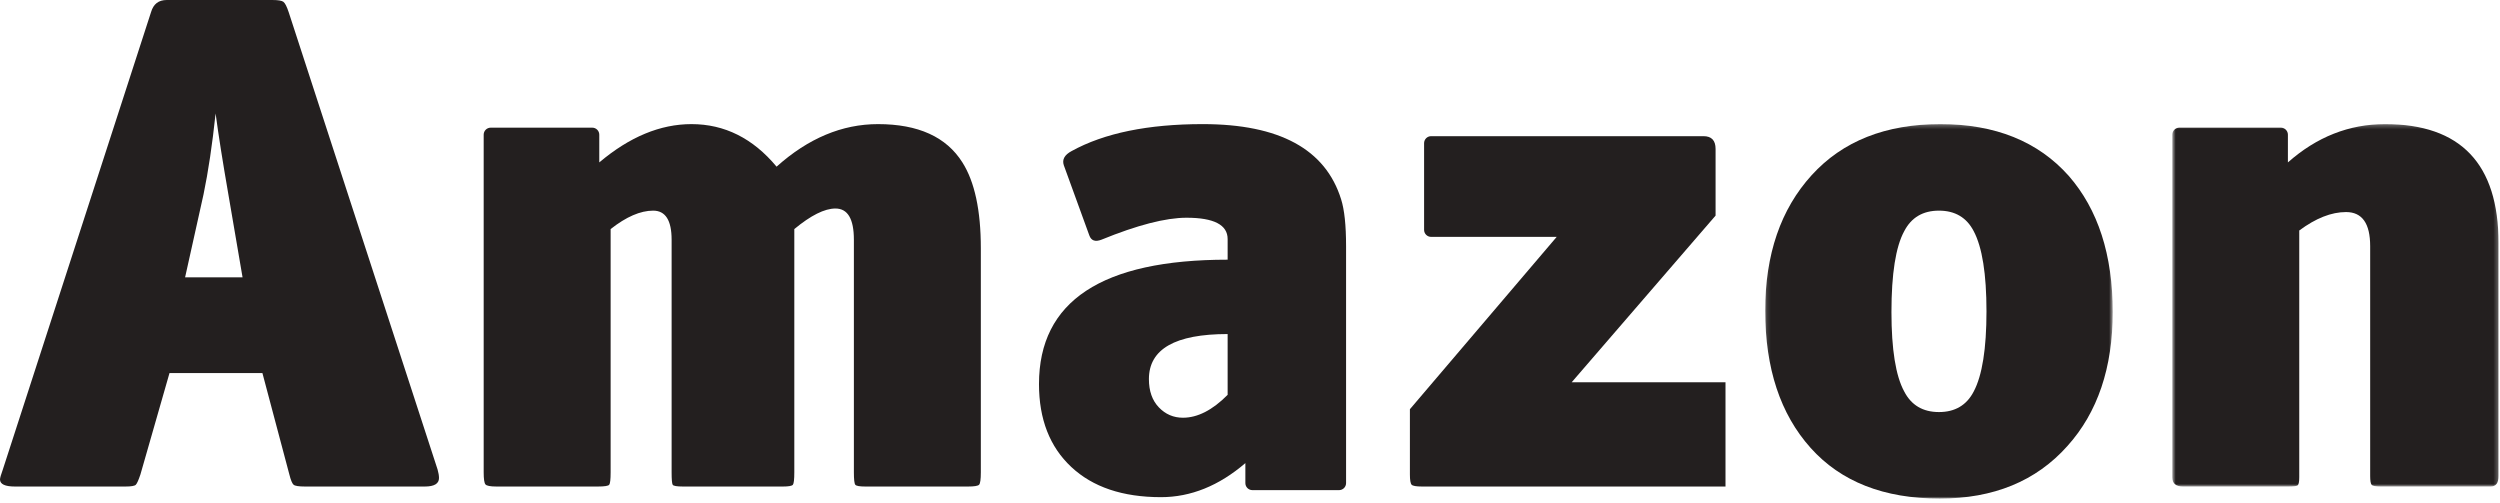
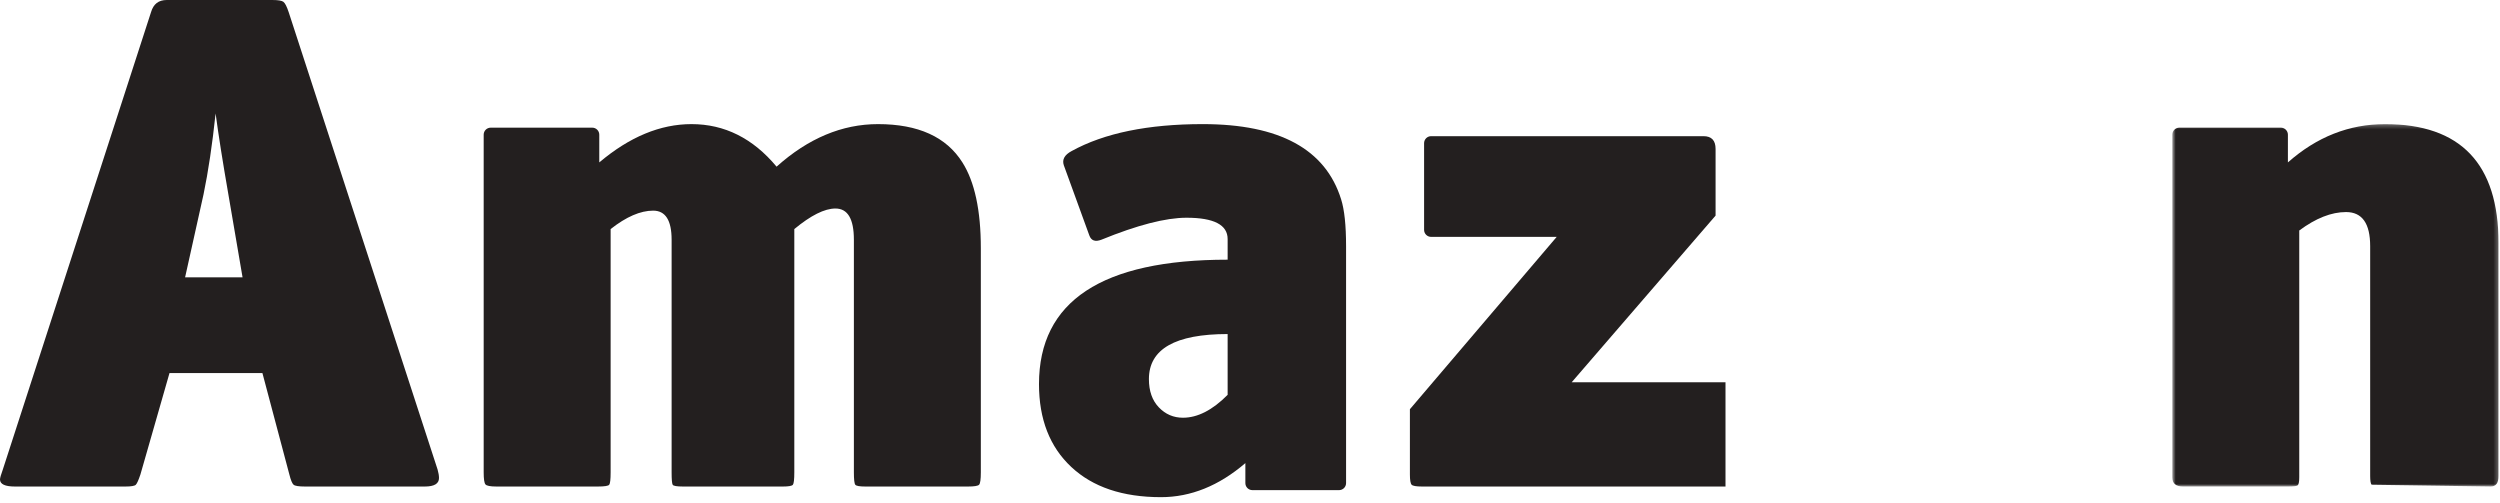
<svg xmlns="http://www.w3.org/2000/svg" xmlns:xlink="http://www.w3.org/1999/xlink" width="606px" height="122px" viewBox="0 0 606 122" version="1.1">
  <title>Group 15</title>
  <defs>
    <polygon id="path-1" points="0.139 0.256 84.377 0.256 84.377 91.025 0.139 91.025" />
    <polygon id="path-3" points="0.679 0.256 79.761 0.256 79.761 88.102 0.679 88.102" />
  </defs>
  <g id="Page-1" stroke="none" stroke-width="1" fill="none" fill-rule="evenodd">
    <g id="Amazon-Integration-Tile" transform="translate(-196, -308)">
      <g id="Group-15" transform="translate(196, 308)">
        <path d="M58.794,67.218 L55.355,47.104 C53.98,39.197 52.949,32.665 52.262,27.506 C51.458,35.071 50.484,41.603 49.339,47.104 L44.869,67.218 L58.794,67.218 Z M106.07,113.807 C106.298,114.61 106.414,115.297 106.414,115.869 C106.414,117.245 105.267,117.933 102.976,117.933 L73.922,117.933 C72.431,117.933 71.516,117.79 71.171,117.504 C70.829,117.217 70.485,116.386 70.14,115.01 L63.608,90.426 L41.088,90.426 L34.039,115.01 C33.579,116.386 33.206,117.217 32.921,117.504 C32.633,117.79 31.803,117.933 30.428,117.933 L3.611,117.933 C1.203,117.933 0,117.36 0,116.214 C0,115.869 0.228,115.07 0.687,113.807 L36.618,2.922 C37.19,0.975 38.45,0.001 40.399,0.001 L66.015,0.001 C67.39,0.001 68.276,0.146 68.68,0.43 C69.08,0.718 69.51,1.548 69.968,2.922 L106.07,113.807 Z" id="Fill-1" fill="#231F1F" />
        <path d="M233.285,39.368 C229.387,33.18 222.567,30.086 212.828,30.086 C204.116,30.086 195.921,33.523 188.243,40.399 C182.512,33.523 175.634,30.086 167.614,30.086 C160.049,30.086 152.599,33.18 145.266,39.368 L145.266,32.649 C145.266,31.708 144.502,30.945 143.562,30.945 L118.948,30.945 C118.006,30.945 117.244,31.708 117.244,32.649 L117.244,114.493 C117.244,116.101 117.385,117.074 117.673,117.416 C117.958,117.76 118.848,117.933 120.337,117.933 L144.922,117.933 C146.525,117.933 147.44,117.791 147.672,117.503 C147.9,117.218 148.016,116.213 148.016,114.493 L148.016,55.527 C151.798,52.548 155.237,51.059 158.33,51.059 C161.309,51.059 162.8,53.409 162.8,58.107 L162.8,114.493 C162.8,116.213 162.885,117.218 163.059,117.503 C163.229,117.791 164.059,117.933 165.551,117.933 L189.791,117.933 C191.166,117.933 191.965,117.791 192.197,117.503 C192.425,117.218 192.541,116.213 192.541,114.493 L192.541,55.527 C196.551,52.206 199.874,50.543 202.512,50.543 C205.491,50.543 206.981,53.065 206.981,58.107 L206.981,114.493 C206.981,116.213 207.095,117.218 207.327,117.503 C207.553,117.791 208.358,117.933 209.733,117.933 L234.66,117.933 C236.148,117.933 237.037,117.791 237.325,117.503 C237.61,117.218 237.755,116.213 237.755,114.493 L237.755,60.169 C237.755,51.003 236.264,44.068 233.285,39.368" id="Fill-3" fill="#231F1F" />
        <path d="M297.579,95.708 C293.91,99.409 290.299,101.256 286.749,101.256 C284.454,101.256 282.507,100.42 280.904,98.743 C279.297,97.066 278.496,94.784 278.496,91.894 C278.496,84.613 284.857,80.972 297.579,80.972 L297.579,95.708 Z M324.584,118.808 C325.526,118.808 326.288,118.044 326.288,117.104 L326.288,59.654 C326.288,54.611 325.886,50.83 325.085,48.308 C321.301,36.162 310.129,30.085 291.562,30.085 C278.266,30.085 267.666,32.263 259.758,36.619 C258.039,37.537 257.408,38.681 257.867,40.056 L264.056,57.076 C264.513,58.339 265.488,58.681 266.977,58.107 C275.687,54.557 282.564,52.778 287.608,52.778 C294.253,52.778 297.579,54.502 297.579,57.948 L297.579,62.947 C267.091,62.947 251.851,73.001 251.851,93.107 C251.851,101.611 254.455,108.303 259.671,113.186 C264.886,118.07 272.136,120.512 281.418,120.512 C288.639,120.512 295.456,117.76 301.877,112.259 L301.877,117.104 C301.877,118.044 302.639,118.808 303.581,118.808 L324.584,118.808 Z" id="Fill-5" fill="#231F1F" />
        <path d="M380.975,92.661 L415.856,52.262 L415.856,36.103 C415.856,34.039 414.881,33.008 412.931,33.008 L346.903,33.008 C345.961,33.008 345.199,33.77 345.199,34.713 L345.199,55.715 C345.199,56.657 345.961,57.419 346.903,57.419 L377.343,57.419 L341.76,99.193 L341.76,115.01 C341.76,116.385 341.901,117.218 342.189,117.503 C342.474,117.791 343.307,117.933 344.683,117.933 L418.262,117.933 L418.262,92.661 L380.975,92.661 Z" id="Fill-7" fill="#231F1F" />
        <g id="Group-11" transform="translate(427.748, 29.83)">
          <mask id="mask-2" fill="white">
            <use xlink:href="#path-1" />
          </mask>
          <g id="Clip-10" />
-           <path d="M53.776,45.64 C53.776,36.588 52.745,30.112 50.683,26.214 C48.964,22.891 46.152,21.23 42.258,21.23 C38.36,21.23 35.554,22.891 33.834,26.214 C31.772,29.996 30.739,36.53 30.739,45.812 C30.739,54.868 31.772,61.285 33.834,65.066 C35.554,68.393 38.36,70.053 42.258,70.053 C46.152,70.053 48.964,68.393 50.683,65.066 C52.745,61.172 53.776,54.694 53.776,45.64 M84.377,45.812 C84.377,59.337 80.708,70.168 73.374,78.304 C65.811,86.788 55.496,91.026 42.43,91.026 C28.906,91.026 18.474,86.929 11.141,78.734 C3.807,70.542 0.139,59.453 0.139,45.468 C0.139,31.831 3.894,20.885 11.4,12.634 C18.906,4.382 29.306,0.256 42.602,0.256 C55.895,0.256 66.266,4.44 73.719,12.804 C80.823,20.945 84.377,31.947 84.377,45.812" id="Fill-9" fill="#231F1F" mask="url(#mask-2)" />
        </g>
        <g id="Group-14" transform="translate(525.886, 29.83)">
          <mask id="mask-4" fill="white">
            <use xlink:href="#path-3" />
          </mask>
          <g id="Clip-13" />
-           <path d="M52.254,0.256 C43.542,0.256 35.691,3.35 28.702,9.538 L28.702,2.819 C28.702,1.878 27.939,1.115 26.998,1.115 L2.383,1.115 C1.442,1.115 0.679,1.878 0.679,2.819 L0.679,85.868 C0.679,87.359 1.539,88.102 3.259,88.102 L28.872,88.102 C30.018,88.102 30.735,88.017 31.021,87.845 C31.308,87.673 31.453,87.015 31.453,85.868 L31.453,26.042 C35.461,23.063 39.244,21.573 42.797,21.573 C46.693,21.573 48.644,24.324 48.644,29.825 L48.644,85.524 C48.644,86.671 48.755,87.388 48.987,87.673 C49.215,87.961 49.958,88.102 51.223,88.102 L77.868,88.102 C79.129,88.102 79.761,87.244 79.761,85.524 L79.761,29.136 C79.761,9.883 70.589,0.256 52.254,0.256" id="Fill-12" fill="#231F1F" mask="url(#mask-4)" />
+           <path d="M52.254,0.256 C43.542,0.256 35.691,3.35 28.702,9.538 L28.702,2.819 C28.702,1.878 27.939,1.115 26.998,1.115 L2.383,1.115 C1.442,1.115 0.679,1.878 0.679,2.819 L0.679,85.868 C0.679,87.359 1.539,88.102 3.259,88.102 L28.872,88.102 C30.018,88.102 30.735,88.017 31.021,87.845 C31.308,87.673 31.453,87.015 31.453,85.868 L31.453,26.042 C35.461,23.063 39.244,21.573 42.797,21.573 C46.693,21.573 48.644,24.324 48.644,29.825 L48.644,85.524 C48.644,86.671 48.755,87.388 48.987,87.673 L77.868,88.102 C79.129,88.102 79.761,87.244 79.761,85.524 L79.761,29.136 C79.761,9.883 70.589,0.256 52.254,0.256" id="Fill-12" fill="#231F1F" mask="url(#mask-4)" />
        </g>
      </g>
    </g>
  </g>
</svg>